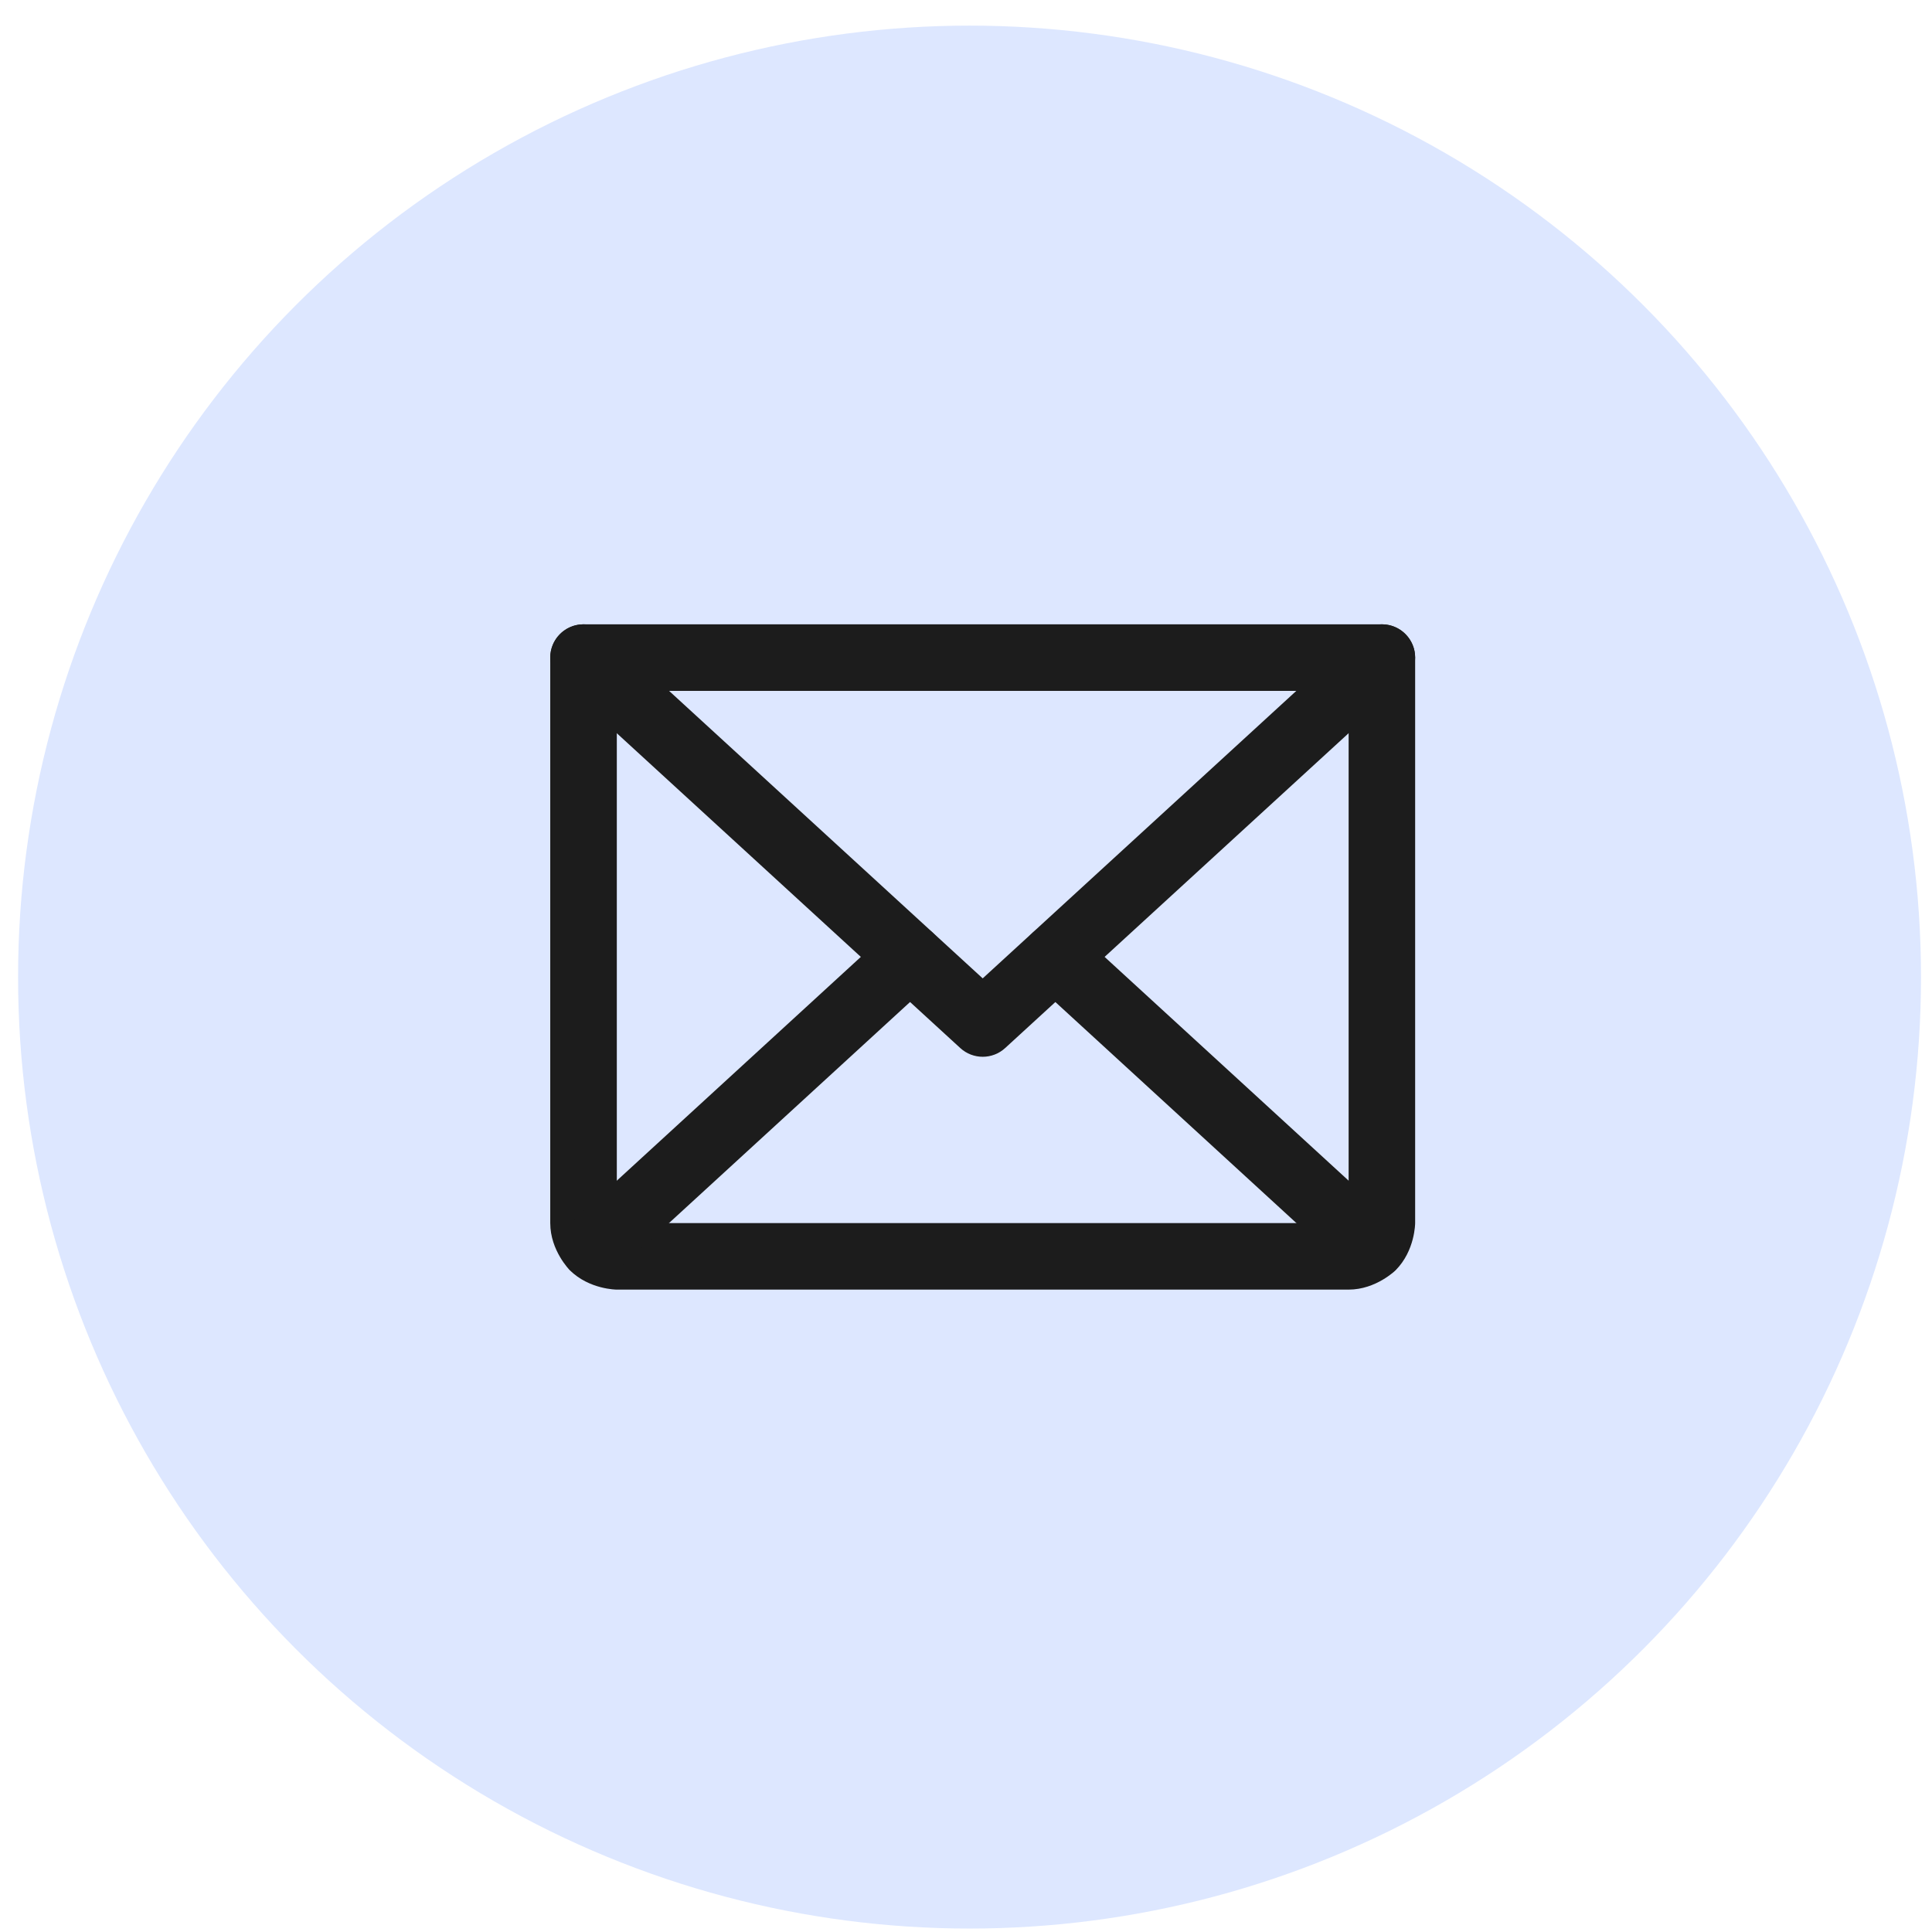
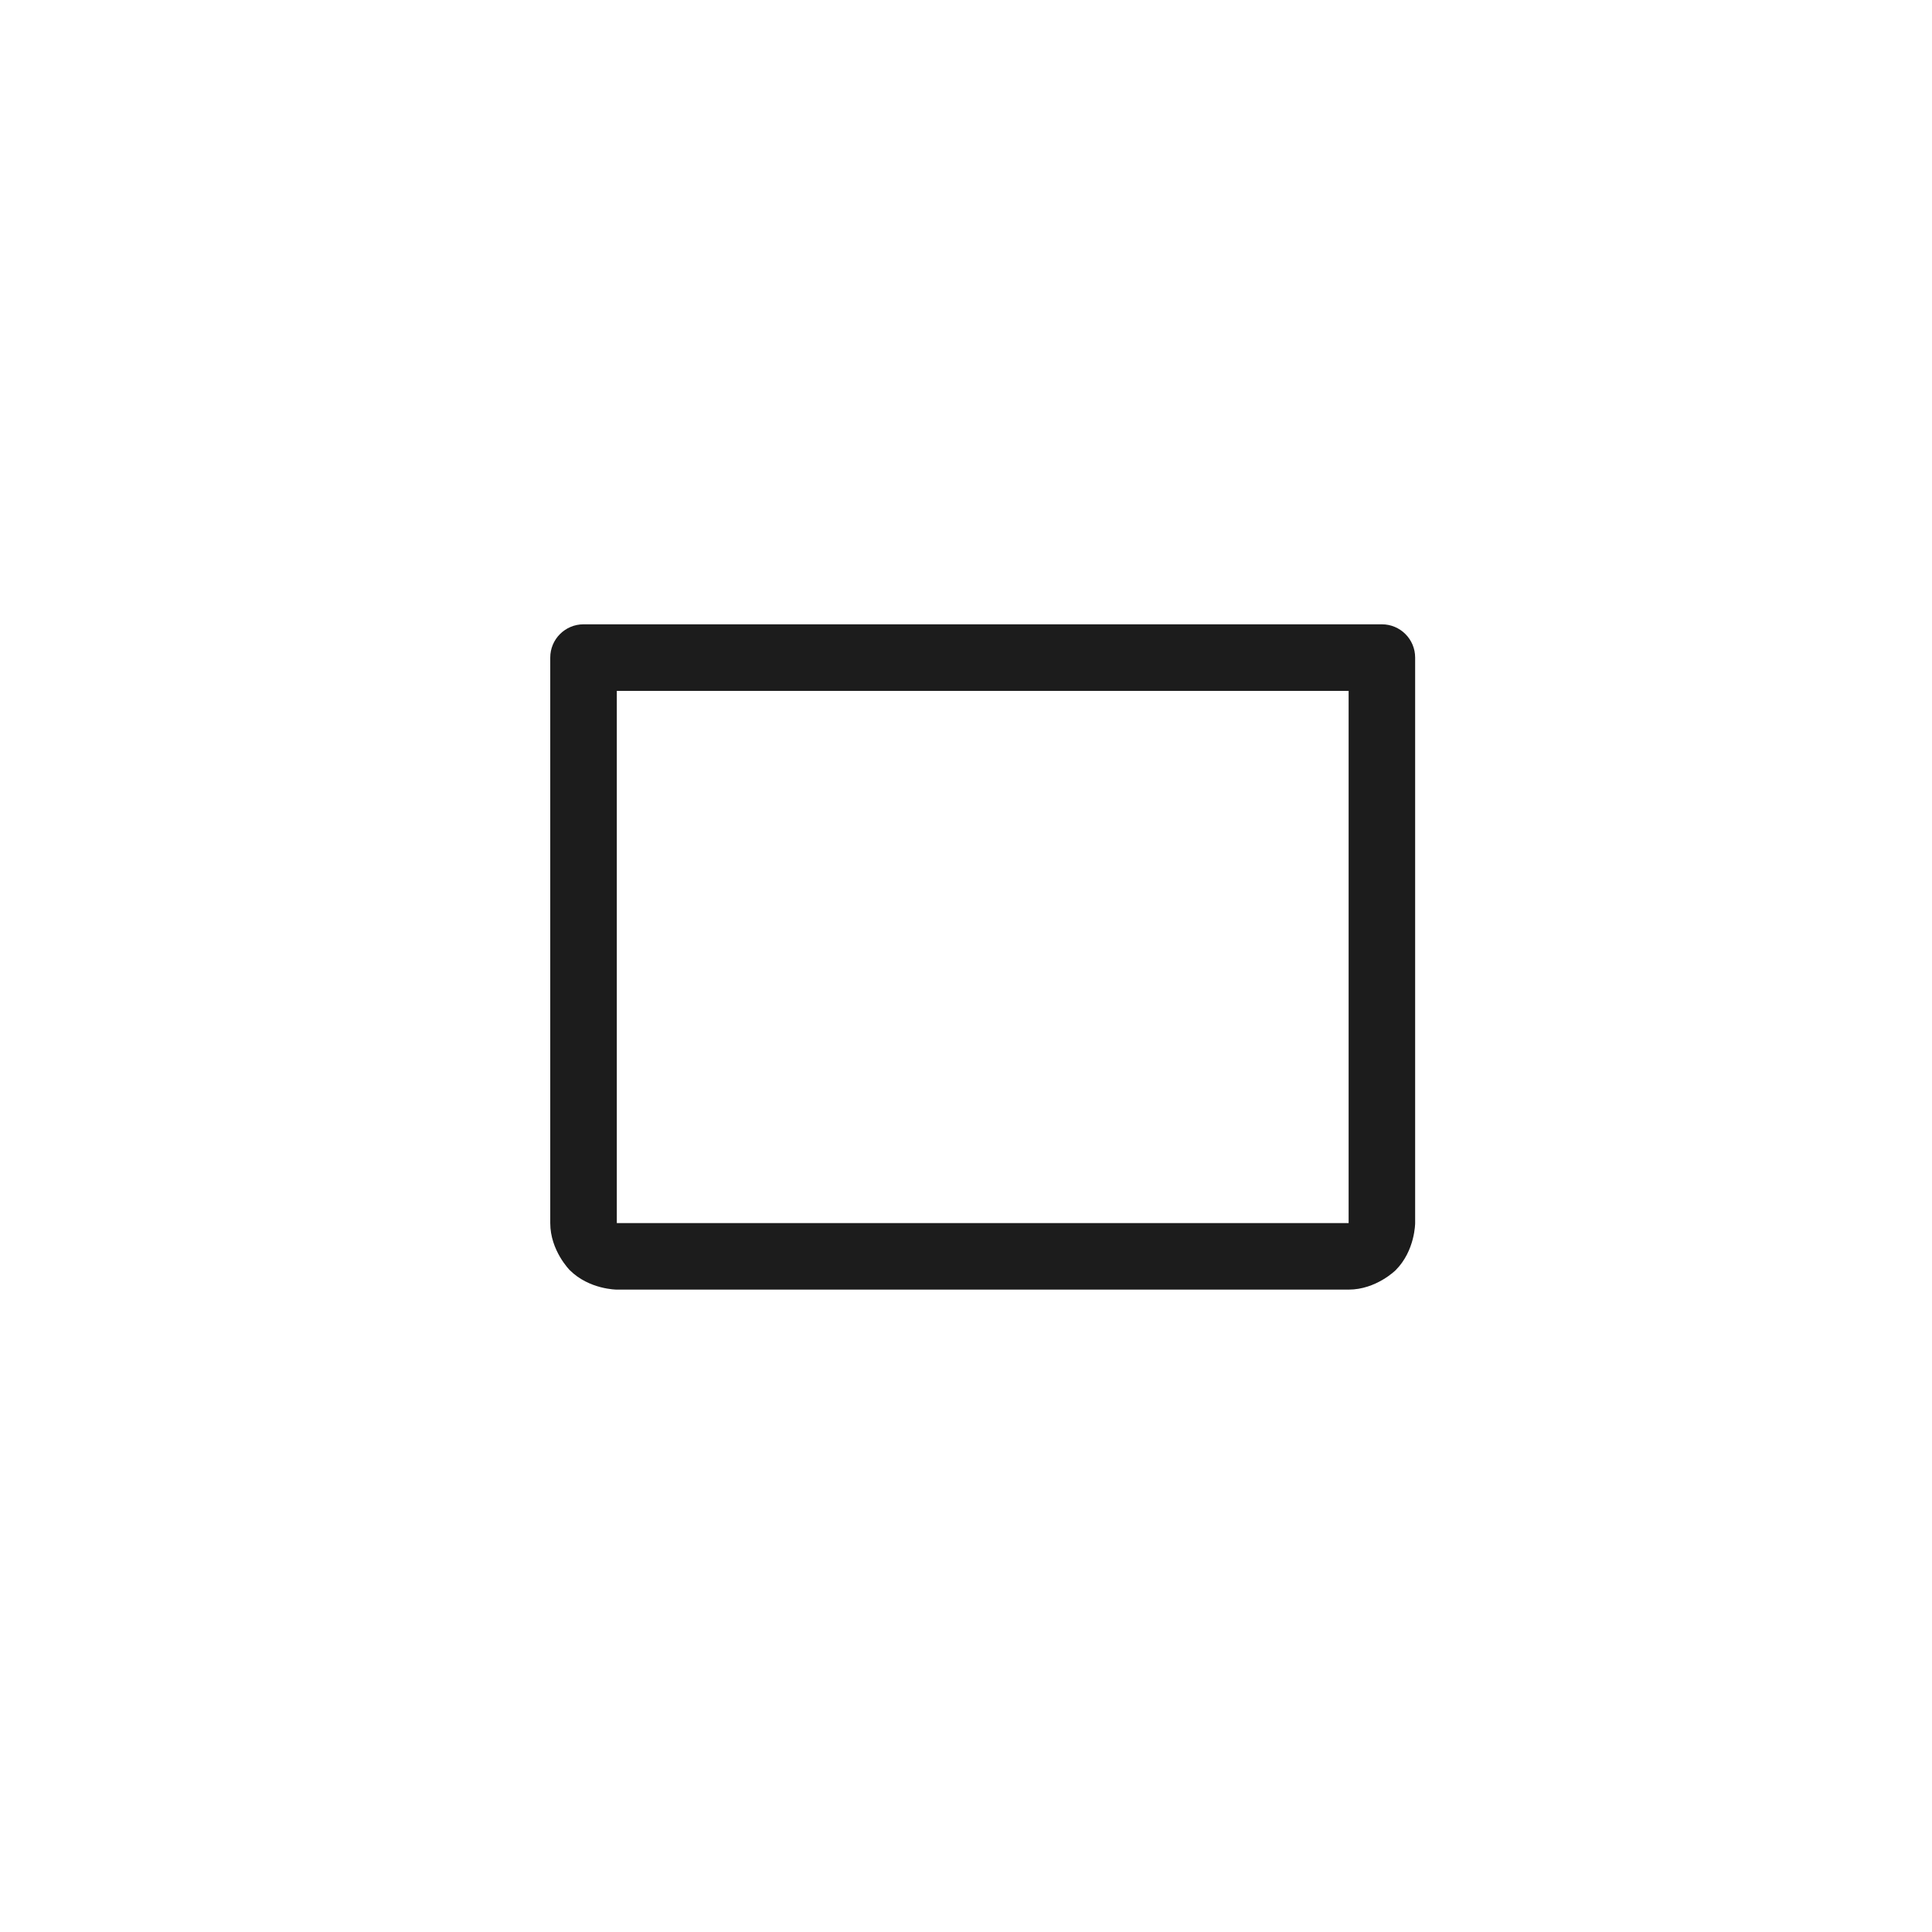
<svg xmlns="http://www.w3.org/2000/svg" width="42" height="42" viewBox="0 0 42 42" fill="none">
-   <circle cx="21.077" cy="21.241" r="20.684" fill="#DDE7FF" />
-   <path d="M13.174 13.762C13.041 13.64 12.867 13.572 12.686 13.572C12.675 13.572 12.665 13.572 12.654 13.573C12.463 13.581 12.282 13.665 12.152 13.807C12.03 13.94 11.962 14.114 11.962 14.295C11.962 14.306 11.963 14.316 11.963 14.327C11.971 14.518 12.056 14.699 12.197 14.829L20.875 22.783C21.151 23.037 21.576 23.037 21.852 22.783L30.529 14.829C30.679 14.692 30.764 14.498 30.764 14.295L30.764 14.289C30.763 14.111 30.695 13.939 30.574 13.807C30.445 13.665 30.264 13.581 30.073 13.573C30.062 13.572 30.052 13.572 30.041 13.572L30.038 13.572C29.858 13.573 29.685 13.641 29.552 13.762L21.363 21.269L13.174 13.762Z" fill="#1C1C1C" />
  <path fill-rule="evenodd" clip-rule="evenodd" d="M11.962 26.589V14.295C11.962 13.896 12.286 13.572 12.686 13.572L30.041 13.572C30.441 13.572 30.764 13.896 30.764 14.295V26.589C30.764 26.589 30.764 27.188 30.341 27.612C30.341 27.612 29.917 28.035 29.318 28.035H13.409C13.409 28.035 12.81 28.035 12.386 27.612C12.386 27.612 11.962 27.188 11.962 26.589ZM13.409 26.589H29.318V15.019H13.409V26.589Z" fill="#1C1C1C" />
-   <path d="M19.293 20.271L12.423 26.571C12.273 26.708 12.188 26.901 12.188 27.104L12.188 27.11C12.19 27.289 12.258 27.461 12.379 27.593C12.515 27.742 12.709 27.827 12.912 27.827L12.918 27.827C13.097 27.826 13.268 27.758 13.4 27.637L20.27 21.337C20.42 21.2 20.505 21.006 20.505 20.804L20.505 20.798C20.503 20.619 20.435 20.447 20.314 20.315C20.185 20.174 20.004 20.09 19.813 20.081C19.802 20.081 19.792 20.081 19.781 20.081L19.778 20.081C19.598 20.081 19.425 20.149 19.293 20.271Z" fill="#1C1C1C" />
-   <path d="M30.304 26.571L23.434 20.271C23.301 20.148 23.126 20.081 22.945 20.081C22.935 20.081 22.924 20.081 22.914 20.081C22.722 20.09 22.542 20.174 22.412 20.315C22.29 20.448 22.222 20.623 22.222 20.804C22.222 20.814 22.222 20.825 22.223 20.835C22.231 21.027 22.315 21.207 22.456 21.337L29.326 27.637C29.459 27.759 29.634 27.827 29.815 27.827C29.826 27.827 29.836 27.827 29.846 27.827C30.038 27.818 30.218 27.734 30.348 27.593C30.47 27.46 30.538 27.285 30.538 27.104C30.538 27.094 30.538 27.083 30.538 27.073C30.529 26.881 30.445 26.701 30.304 26.571Z" fill="#1C1C1C" />
</svg>